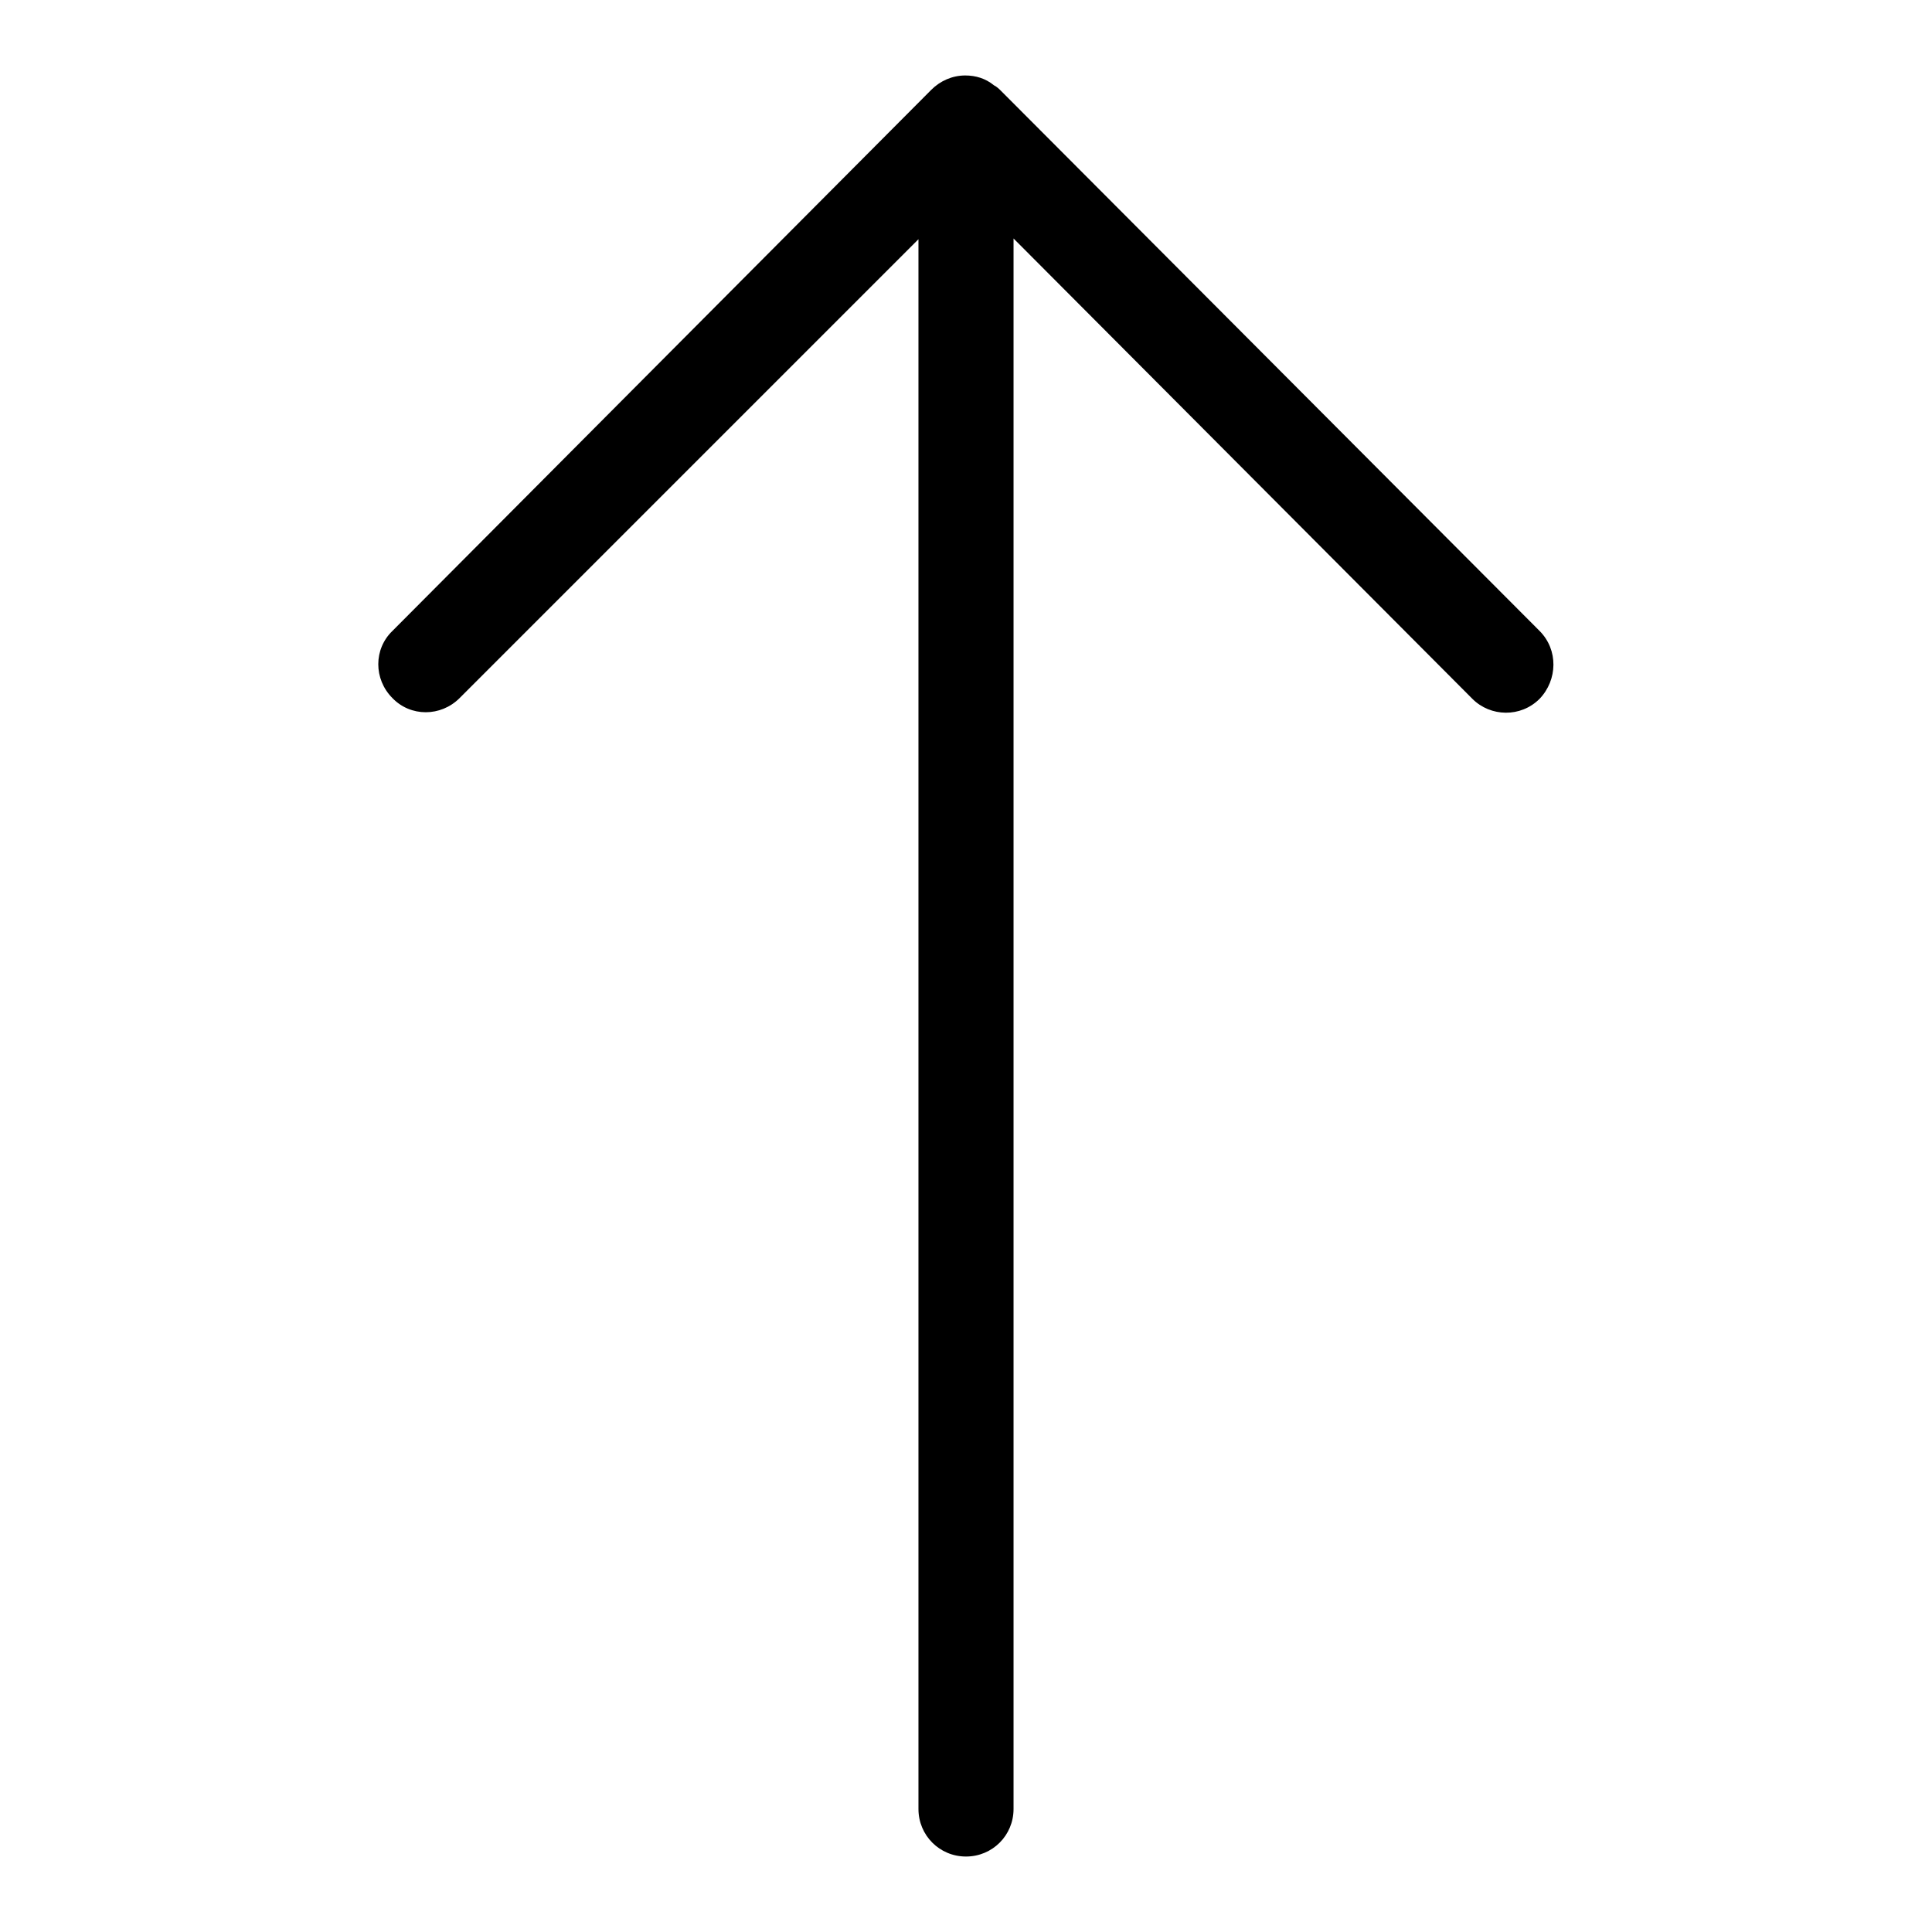
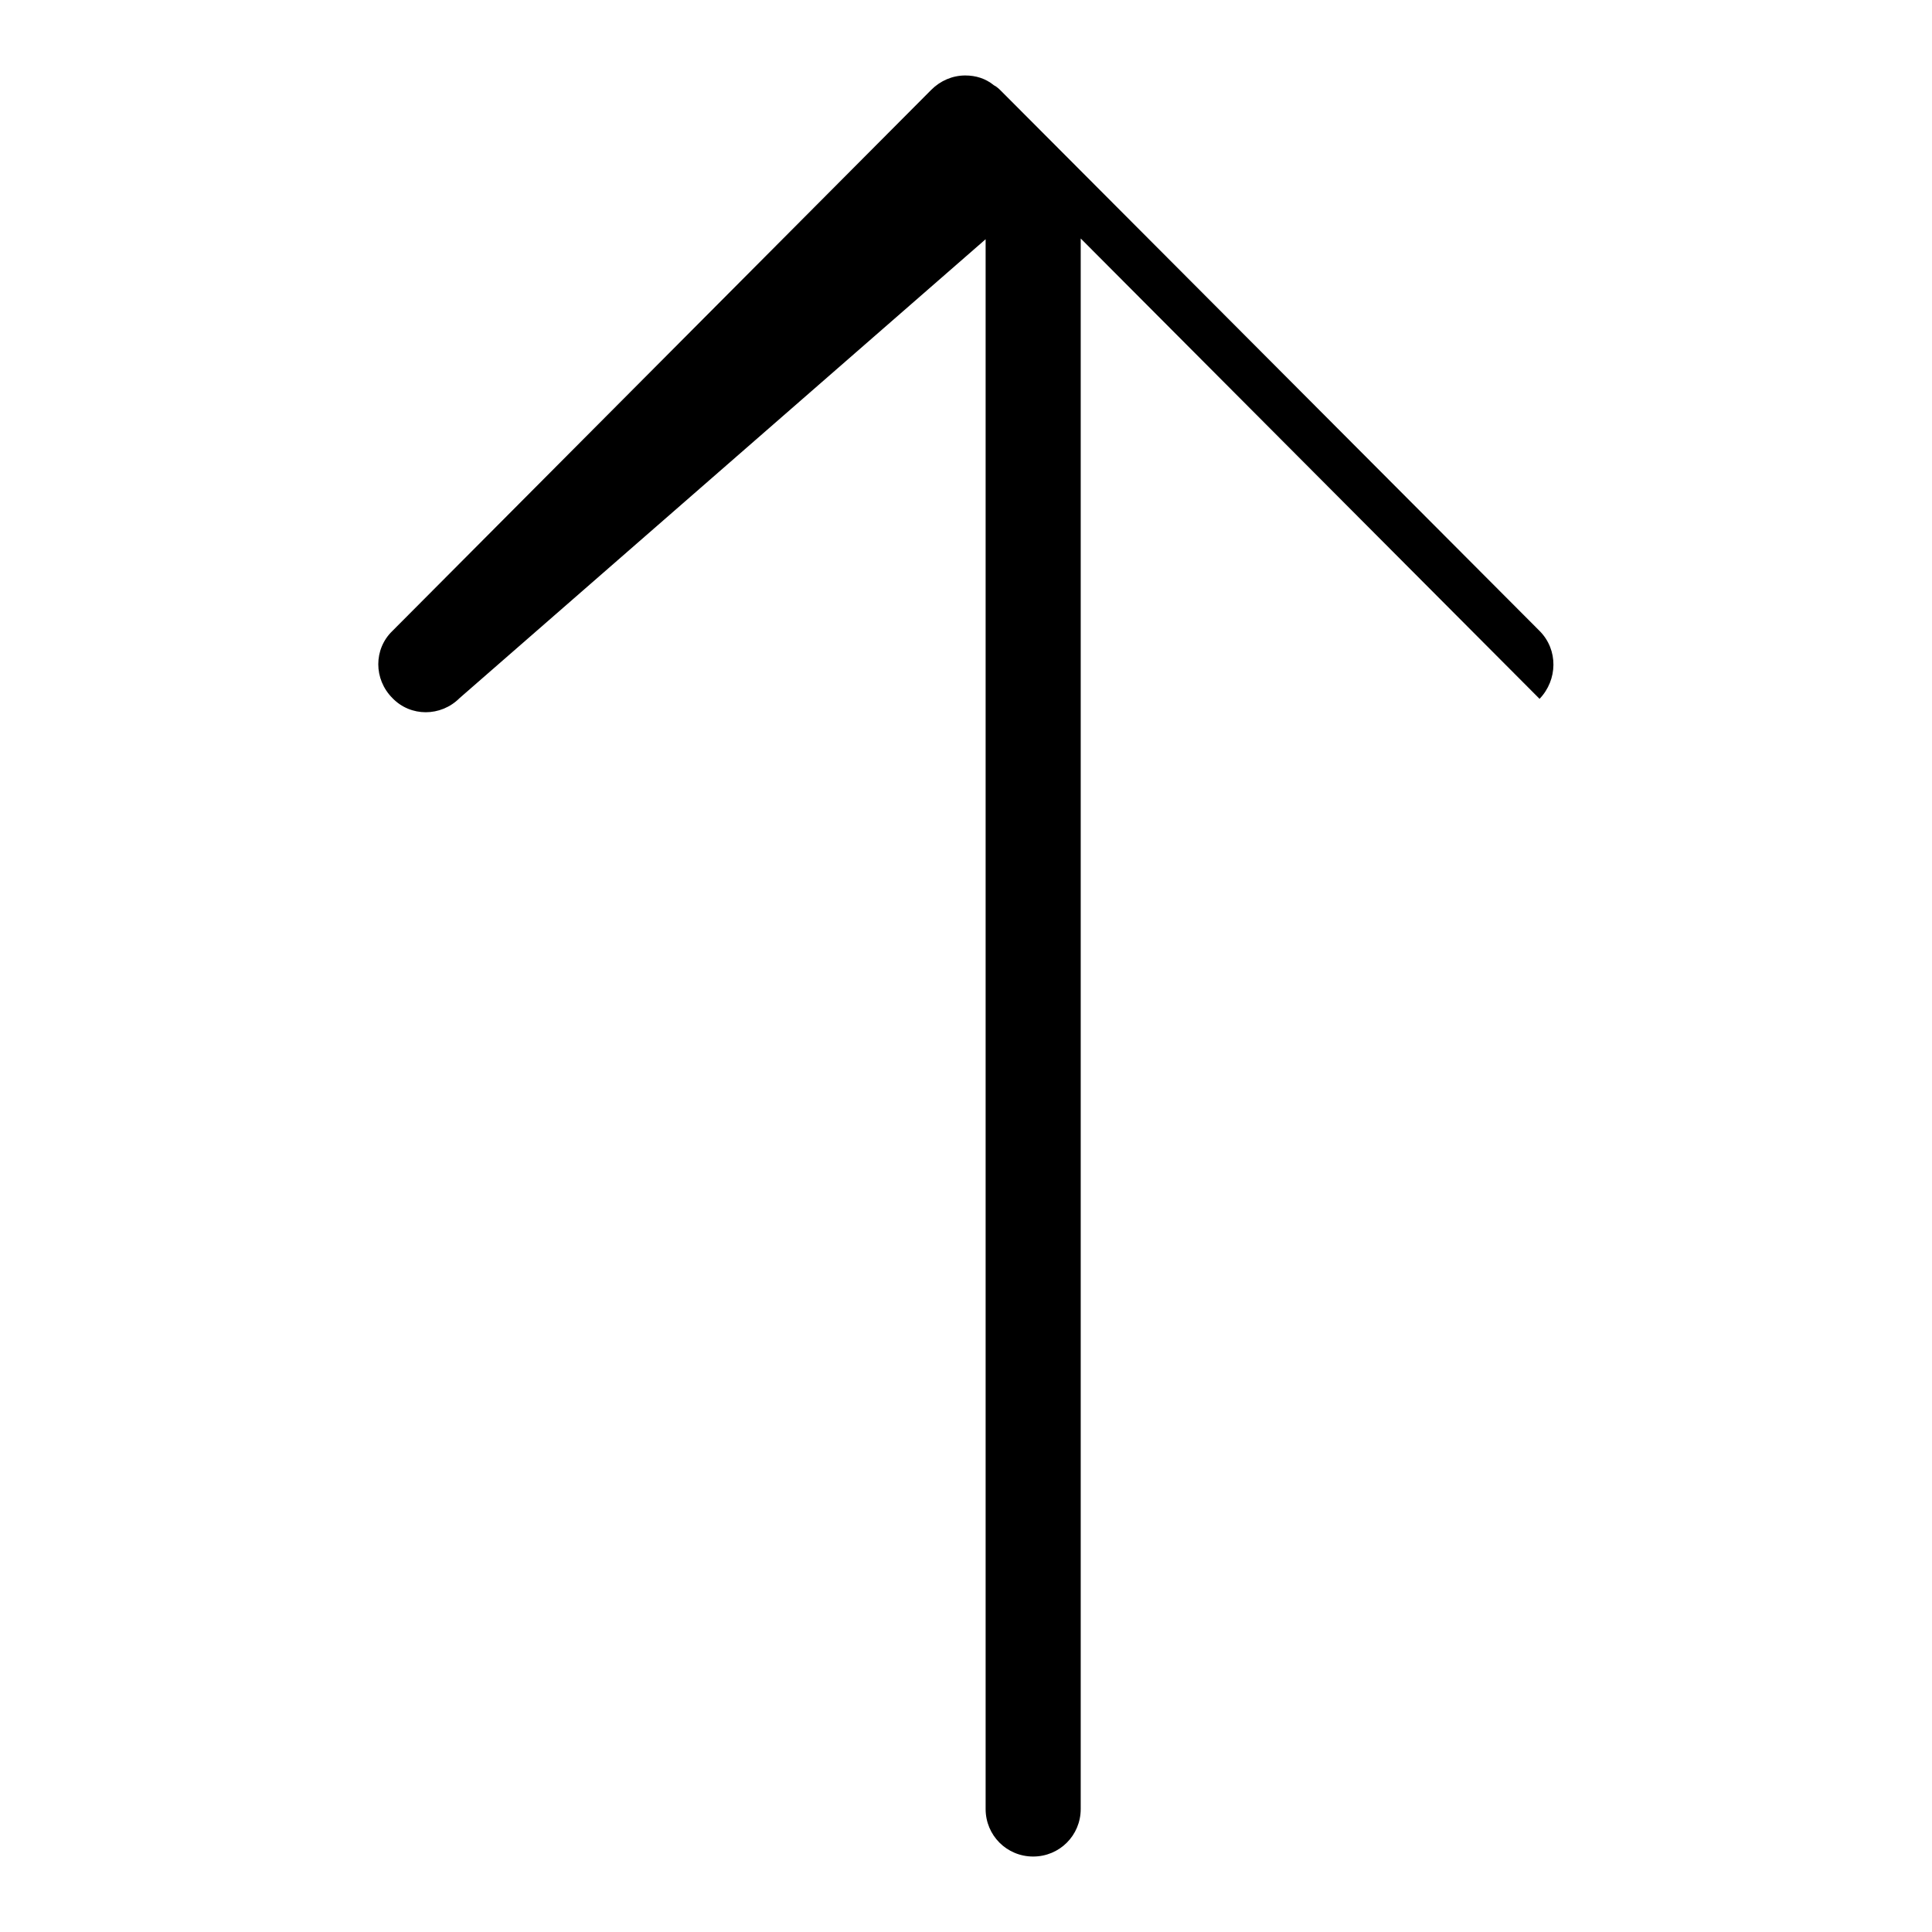
<svg xmlns="http://www.w3.org/2000/svg" version="1.1" x="0px" y="0px" viewBox="0 0 256 256" enable-background="new 0 0 256 256" xml:space="preserve">
  <g>
-     <path fill="#000000" d="M204,92.6c-2.5,2.5-6.5,2.4-8.9,0l-60.8-61v208.1c0,3.5-2.8,6.3-6.3,6.3c-3.5,0-6.3-2.8-6.3-6.3v-208 L60.9,92.5c-2.5,2.5-6.5,2.5-8.9,0c-2.5-2.5-2.5-6.5,0-8.9l71.4-71.7c1.2-1.2,2.8-1.9,4.5-1.9c1.4,0,2.7,0.4,3.8,1.3 c0.4,0.2,0.7,0.5,1,0.8L204,83.6C206.5,86.1,206.4,90.1,204,92.6z" />
+     <path fill="#000000" d="M204,92.6l-60.8-61v208.1c0,3.5-2.8,6.3-6.3,6.3c-3.5,0-6.3-2.8-6.3-6.3v-208 L60.9,92.5c-2.5,2.5-6.5,2.5-8.9,0c-2.5-2.5-2.5-6.5,0-8.9l71.4-71.7c1.2-1.2,2.8-1.9,4.5-1.9c1.4,0,2.7,0.4,3.8,1.3 c0.4,0.2,0.7,0.5,1,0.8L204,83.6C206.5,86.1,206.4,90.1,204,92.6z" />
  </g>
</svg>